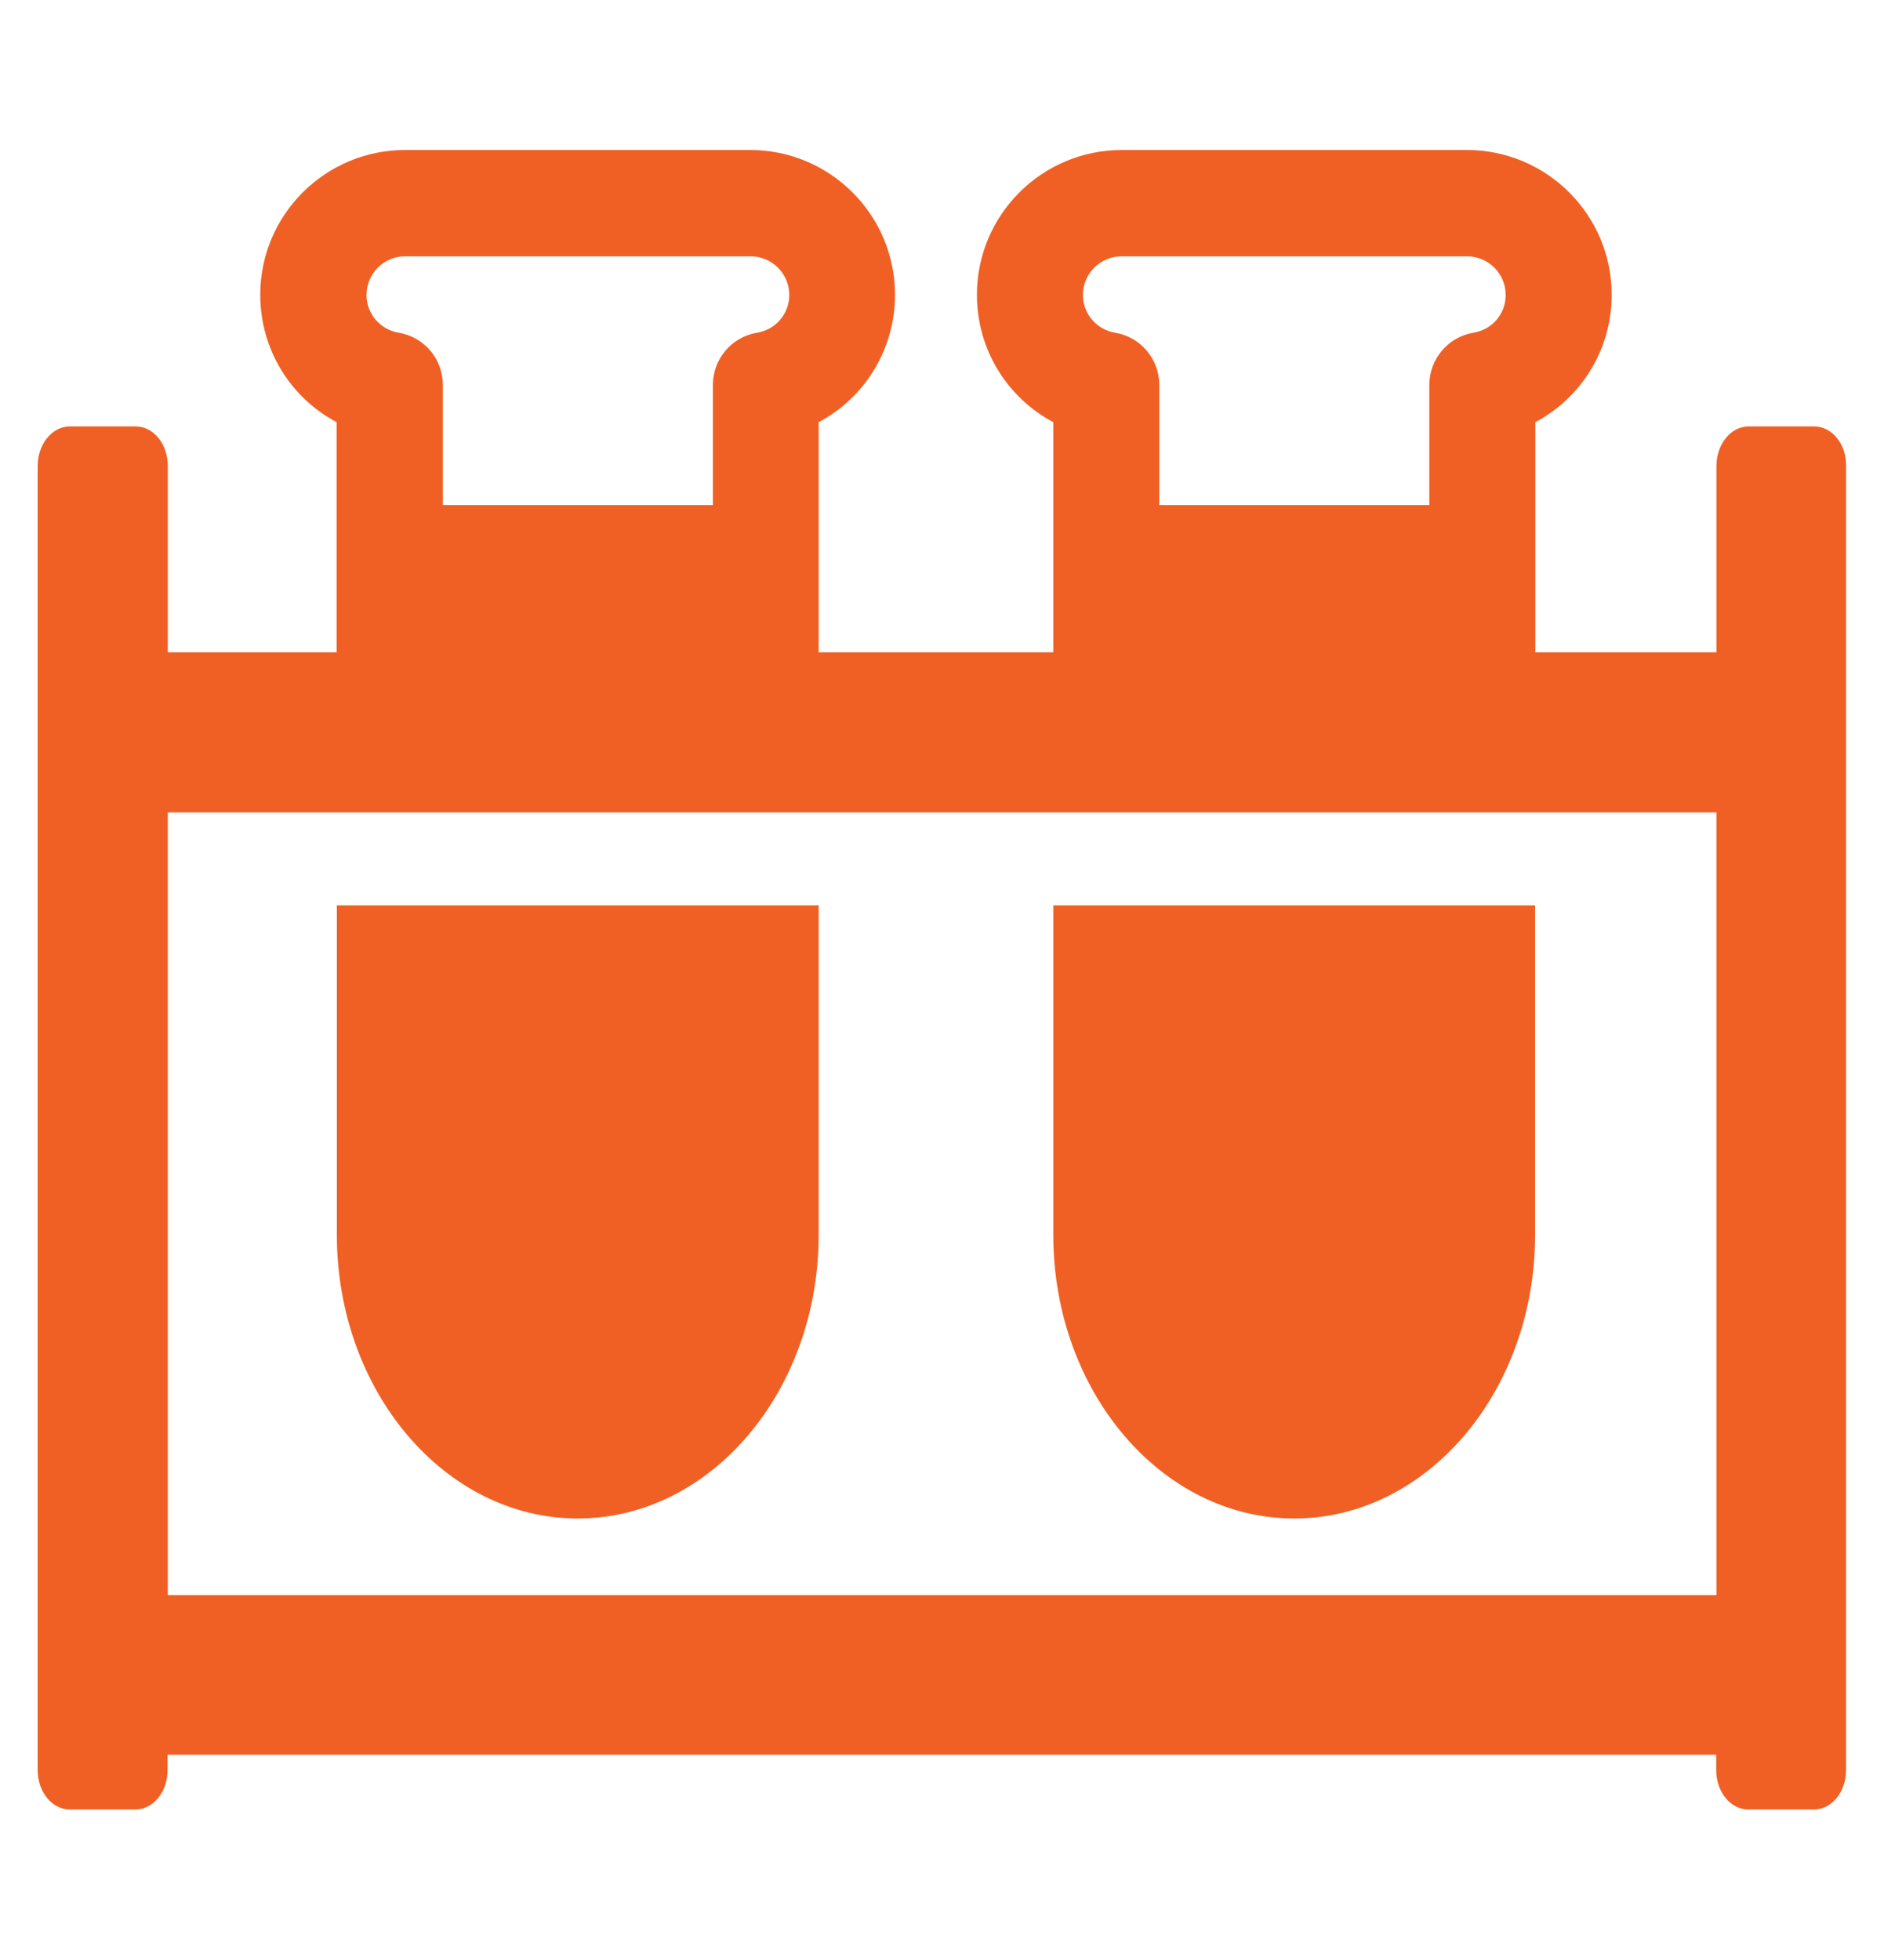
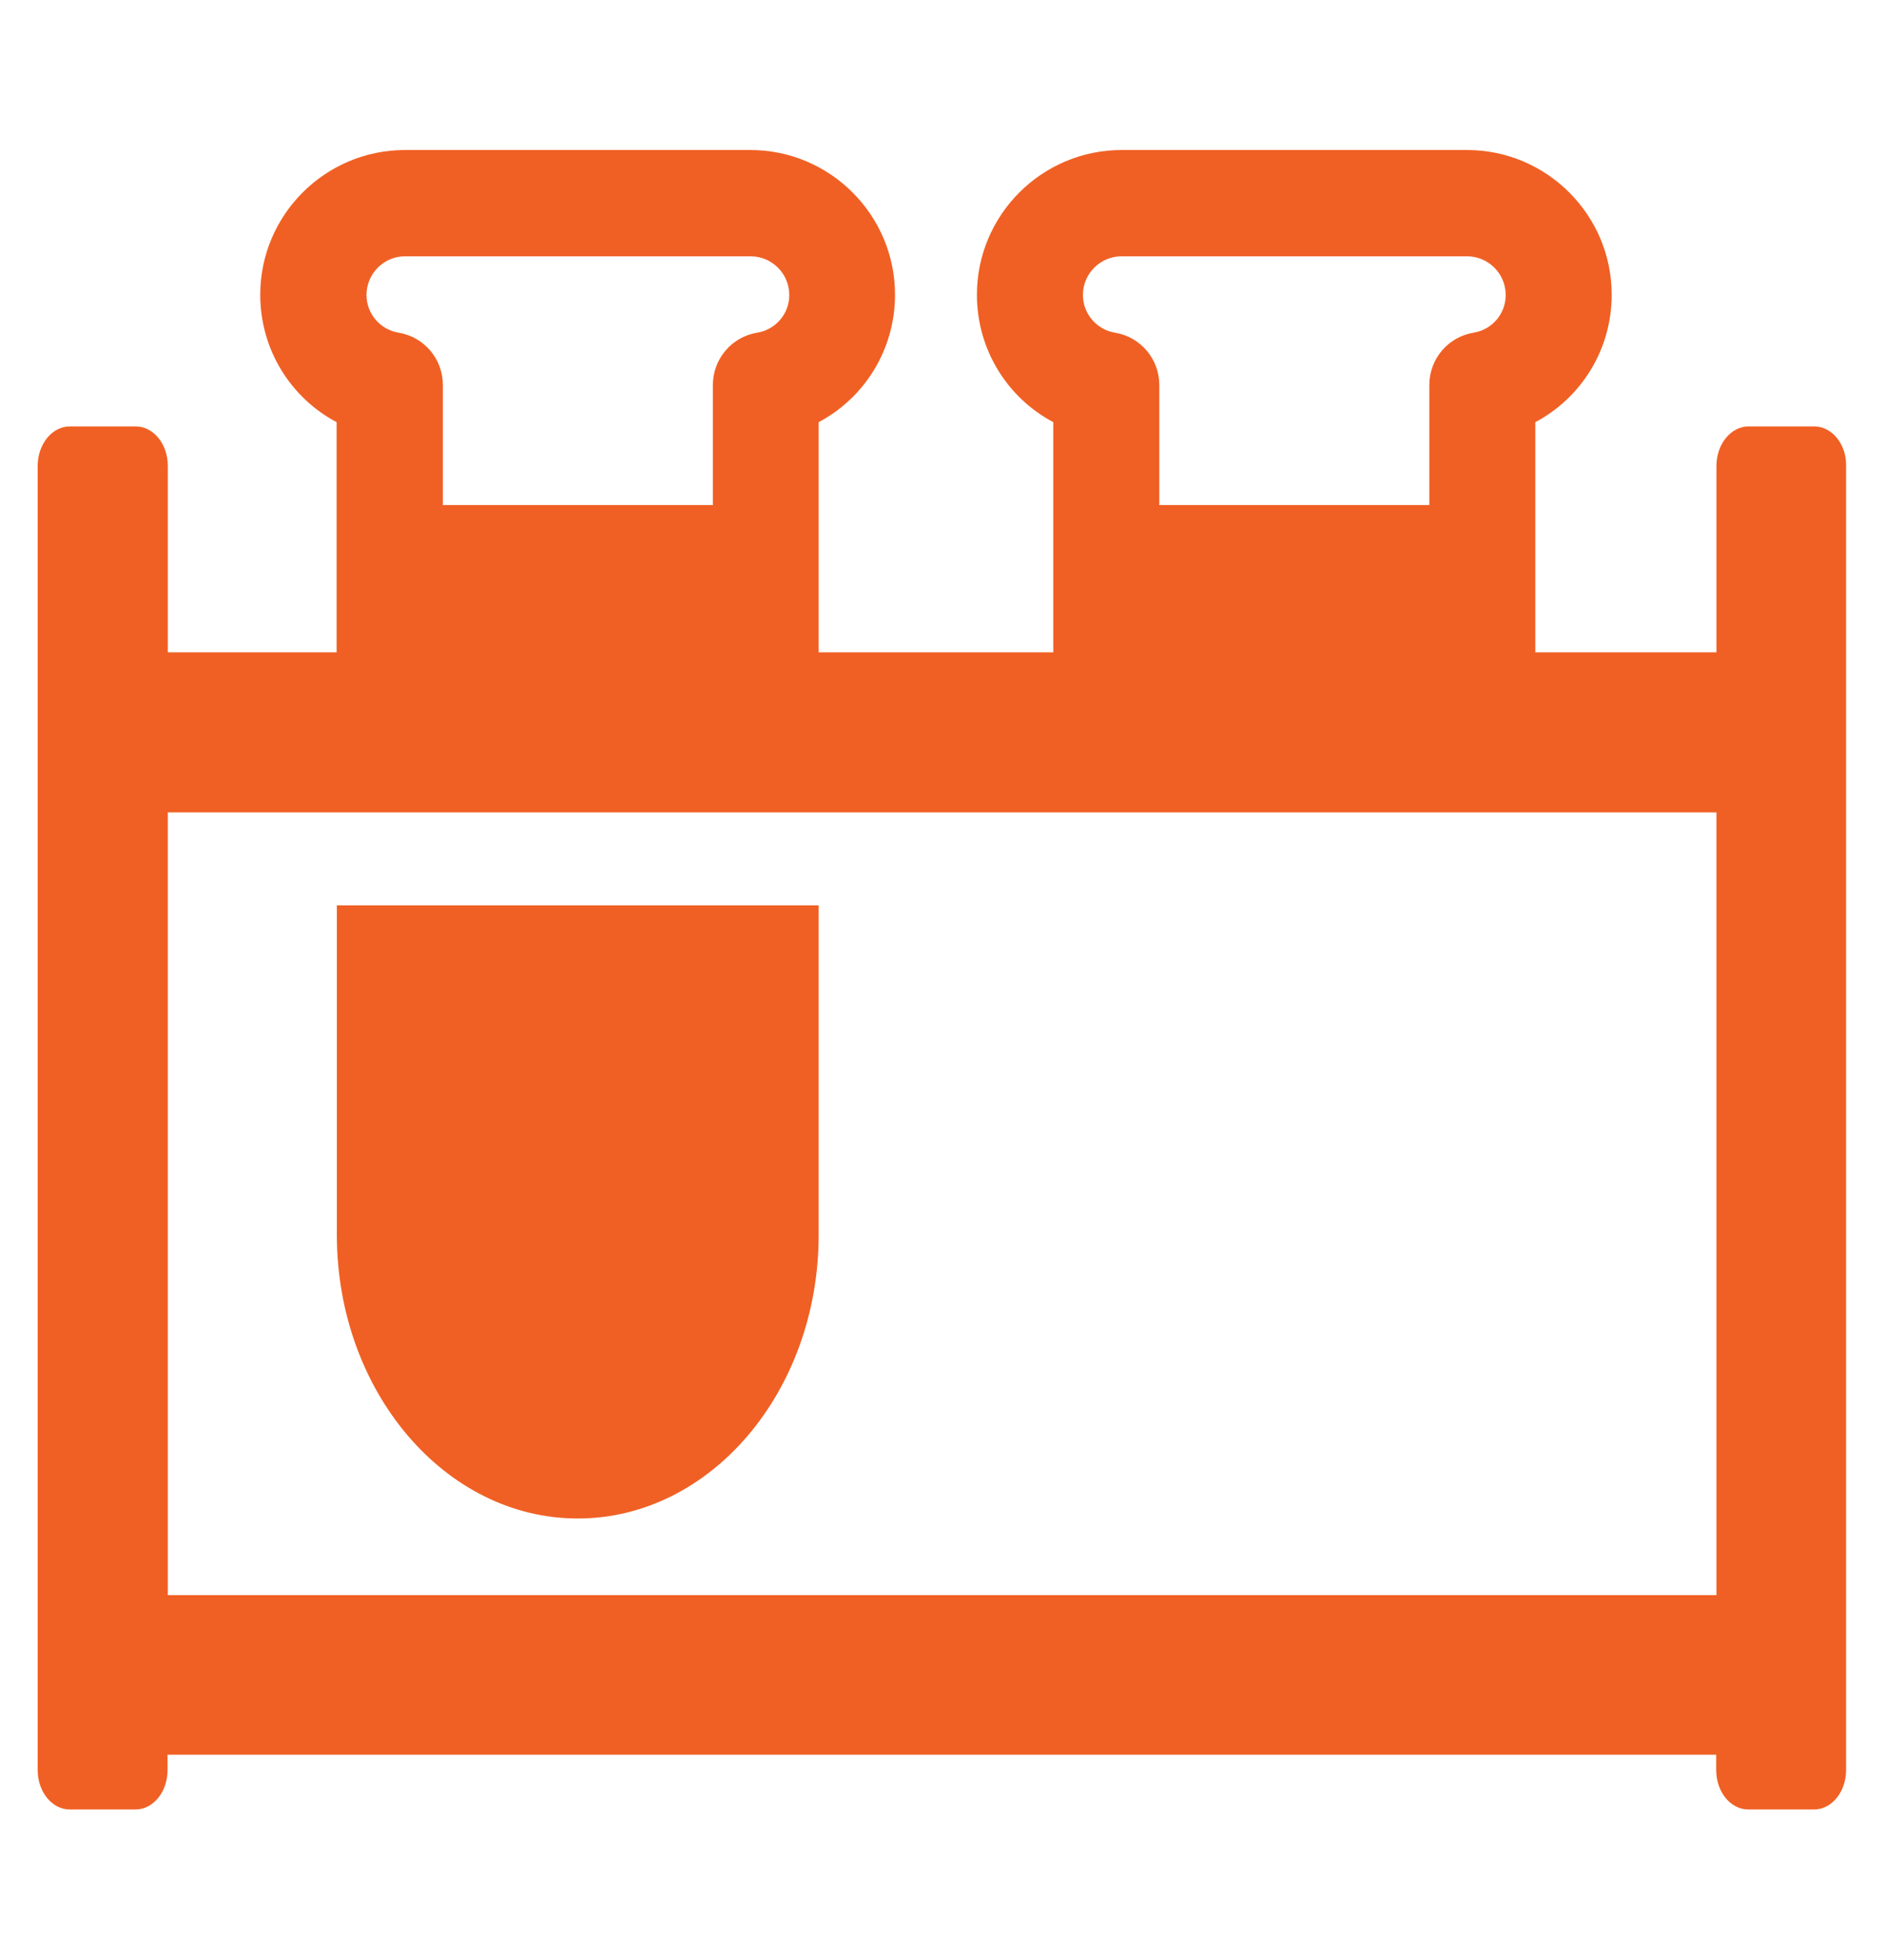
<svg xmlns="http://www.w3.org/2000/svg" version="1.1" x="0px" y="0px" width="75px" height="78px" viewBox="0 0 75 78" style="enable-background:new 0 0 75 78;" xml:space="preserve">
  <style type="text/css">
	.st0{display:none;}
	.st1{display:inline;}
	.st2{fill:#F06024;}
	.st3{display:inline;fill:#F06024;}
</style>
  <g id="Layer_1" class="st0">
    <g class="st1">
      <path class="st2" d="M20.19,73.77l0.8-14.44l-3.7-6.19c0,0.02-2.01,13.56-2.01,13.56C14.2,74.38,20.19,73.77,20.19,73.77z" />
-       <path class="st2" d="M48.97,15.32c3.51-2.89,4.01-8.08,1.11-11.58c-2.89-3.51-8.07-4-11.58-1.12c-3.51,2.89-4,8.08-1.12,11.58    C40.28,17.71,45.46,18.21,48.97,15.32z" />
      <path class="st2" d="M45.35,28.48c3.98,4.64,7.33,6.34,9.55,8.16c1.7,1.4,1.21,4.05-0.33,5.41c-3.55,3.13-10.85-2.68-14.17-5.47    c-2.07-1.75-3.89-3.97-5.29-5.91l-5.32,8.18H15.22c0.39-3.78,2.19-10.95,9.79-19.15c5.21-5.62,12.79-4.3,15.1,0.86    C41.29,22.88,43.22,25.99,45.35,28.48z" />
-       <path class="st2" d="M51.94,45.49c-3.49-0.04-7.37-2.8-8.88-3.59H0.63v5.36h16.71l7.22,10.77l-0.69,13.2    c-0.14,3.42,0.72,5.88,3.85,6.25c3.76,0.45,4.82-2.09,5.11-4.9l2.16-16.22c0.14-1.37-0.2-2.74-0.95-3.9l-3-5.19h43.4v-5.36H57.97    C57.3,43.13,55.85,45.53,51.94,45.49z" />
    </g>
  </g>
  <g id="Layer_2" class="st0">
    <g class="st1">
-       <path class="st2" d="M63.14,14.72H49.64c-0.75,0-1.35,0.6-1.35,1.35v1.35h-8.1c-1.49,0-2.7,1.21-2.7,2.7c0,1.49,1.21,2.7,2.7,2.7    h8.1v1.35c0,0.75,0.6,1.35,1.35,1.35h13.49c0.75,0,1.35-0.6,1.35-1.35v-8.1C64.49,15.32,63.88,14.72,63.14,14.72z" />
+       <path class="st2" d="M63.14,14.72H49.64c-0.75,0-1.35,0.6-1.35,1.35v1.35h-8.1c-1.49,0-2.7,1.21-2.7,2.7c0,1.49,1.21,2.7,2.7,2.7    h8.1v1.35c0,0.75,0.6,1.35,1.35,1.35h13.49c0.75,0,1.35-0.6,1.35-1.35v-8.1C64.49,15.32,63.88,14.72,63.14,14.72" />
      <path class="st2" d="M72.58,55.2H59.09c-0.75,0-1.35,0.6-1.35,1.35v1.35h-8.1c-1.49,0-2.7,1.21-2.7,2.7c0,1.49,1.21,2.7,2.7,2.7    h8.1v1.35c0,0.75,0.6,1.35,1.35,1.35h13.49c0.75,0,1.35-0.6,1.35-1.35v-8.1C73.93,55.8,73.33,55.2,72.58,55.2z" />
      <path class="st2" d="M25.36,37.66h-8.1v-1.35c0-0.75-0.6-1.35-1.35-1.35H2.42c-0.75,0-1.35,0.6-1.35,1.35v8.1    c0,0.75,0.6,1.35,1.35,1.35h13.49c0.75,0,1.35-0.6,1.35-1.35v-1.35h8.1c1.49,0,2.7-1.21,2.7-2.7    C28.05,38.86,26.85,37.66,25.36,37.66z" />
      <path class="st2" d="M40.2,26.86c-3.25,0-5.97-2.31-6.6-5.37c-5.34,0.28-9.59,4.68-9.59,10.09c0,0.85,0.05,1.5,0.14,2.02h1.21    c3.72,0,6.75,3.03,6.75,6.75c0,3.72-3.03,6.75-6.75,6.75h-2.7c0,3.73,3.02,6.75,6.75,6.75c8.1,0,14.84-12.82,14.84-22.26    c0-1.71-0.43-3.31-1.17-4.72H40.2z" />
      <path class="st2" d="M20,32.83c-0.02-0.39-0.04-0.79-0.04-1.25c0-7.78,6.3-14.1,14.06-14.16c1.04-2.38,3.42-4.05,6.18-4.05H45    c0.92-1.58,2.6-2.66,4.55-2.69c-3.99-3.36-9.13-5.4-14.75-5.4C22.87,5.26,13.25,14.39,12.01,25.6c-0.2,1.81-0.18,3.59,0.02,5.31    h3.88C17.56,30.91,19.01,31.67,20,32.83z" />
      <path class="st2" d="M42.9,60.59c0-3.72,3.03-6.75,6.75-6.75h2.58c3.53-7.63,5.31-16.45,5.49-24.29h-8.07    c-0.54,0-1.06-0.09-1.55-0.24c0.12,0.74,0.2,1.49,0.2,2.26c0,10.47-7.53,26.31-18.89,26.31c-3.32,0-6.3-1.51-8.28-3.88    c-0.84-1.01-2.13-1.52-3.44-1.51c-1.84,0-3.44,1.24-3.95,3.01c-0.34,1.19-0.53,2.44-0.53,3.74c0,7.45,6.04,13.49,13.49,13.49    c7.36,0,13.3-2.98,17.94-7.65C43.57,63.89,42.9,62.32,42.9,60.59z" />
    </g>
  </g>
  <g id="Layer_5" class="st0">
    <g class="st1">
      <path class="st2" d="M22.24,76.16c0.54,0.54,1.29,0.88,2.12,0.88h26.36c0.82,0,1.57-0.33,2.12-0.88c0.54-0.55,0.88-1.3,0.88-2.12    v-3.88h1.31c1.13,0,2.1,0.63,2.61,1.55c2.54-0.37,4.5-2.53,4.5-5.18c0-2.9-2.35-5.25-5.26-5.25h-3.16v-5.26c0-1.66-1.35-3-3-3    h-20.4v18.43h-3.6V53.01h-2.36c-1.66,0-3,1.35-3,3v5.26h-3.16c-2.9,0-5.26,2.35-5.26,5.25c0,2.65,1.96,4.81,4.5,5.18    c0.51-0.92,1.48-1.55,2.61-1.55h1.31v3.88C21.36,74.86,21.69,75.61,22.24,76.16z" />
      <path class="st2" d="M18.52,44.03c0.48-0.87,1.4-1.46,2.47-1.46h1.23v3.66c0,0.79,0.32,1.5,0.83,2.01c0.51,0.51,1.22,0.83,2,0.83    h24.97c0.78,0,1.49-0.32,2-0.83c0.52-0.51,0.84-1.22,0.84-2.01v-3.66h1.23c1.06,0,1.98,0.59,2.46,1.46    c2.4-0.35,4.25-2.39,4.25-4.89c0-2.74-2.22-4.96-4.96-4.96h-2.99v-4.97c0-1.56-1.28-2.84-2.84-2.84H30.69v17.66h-3.6V26.37h-2.04    c-1.57,0-2.84,1.27-2.84,2.84v4.97h-2.99c-2.74,0-4.97,2.23-4.97,4.96C14.26,41.64,16.11,43.68,18.52,44.03z" />
      <path class="st2" d="M27.72,17.44V1.07h-1.97c-1.47,0-2.67,1.19-2.67,2.67v4.67h-2.81c-2.58,0-4.67,2.09-4.67,4.67    c0,2.35,1.74,4.28,4,4.6c0.46-0.82,1.32-1.38,2.32-1.38h1.16v3.45c0,0.74,0.3,1.4,0.78,1.89c0.48,0.48,1.15,0.78,1.89,0.78h23.57    c0.73,0,1.4-0.3,1.88-0.78c0.48-0.48,0.79-1.15,0.79-1.89v-3.45h1.16c1,0,1.87,0.56,2.32,1.38c2.26-0.33,4-2.25,4-4.6    c0-2.58-2.09-4.67-4.67-4.67h-2.81V3.74c0-1.47-1.2-2.67-2.67-2.67H31.32v16.36H27.72z" />
    </g>
  </g>
  <g id="Layer_3" class="st0">
    <path class="st3" d="M73.28,47.65l-15.23-8.68l15.23-8.68c0.39-0.22,0.53-0.73,0.31-1.12L64.31,12.9c-0.22-0.39-0.73-0.53-1.12-0.3   l-15.53,8.85V3.57c0-0.46-0.37-0.82-0.82-0.82H28.1c-0.46,0-0.83,0.36-0.83,0.82v17.87l-15.53-8.85c-0.4-0.23-0.9-0.09-1.13,0.31   L1.35,29.18c-0.22,0.39-0.08,0.9,0.31,1.12l15.23,8.68L1.66,47.65c-0.39,0.22-0.53,0.73-0.31,1.12l9.27,16.27   c0.23,0.4,0.73,0.54,1.13,0.32l15.53-8.85v17.88c0,0.45,0.37,0.82,0.83,0.82h18.74c0.46,0,0.82-0.37,0.82-0.82V56.51l15.53,8.85   c0.39,0.22,0.9,0.09,1.12-0.3l9.28-16.28C73.81,48.37,73.67,47.87,73.28,47.65z M39.27,13.99c1.4,0,2.54,1.14,2.54,2.56l-0.13,5.91   c-1.19-1.29-2.9-2.09-4.88-2.25l-0.09-3.66C36.72,15.14,37.86,13.99,39.27,13.99z M29.38,27.66c0-3.63,2.94-5.7,5.97-5.98   c0.49-0.04,0.98-0.03,1.47,0.02c1.82,0.19,3.5,1.03,4.41,2.61c0.91,1.58-0.55,3.86-2.98,2.16c-0.87-0.6-2.47-0.68-3.04-0.42   c-1.1,0.47-2.03,1.48-1.82,2.73c0.15,0.9,0.81,1.6,2.16,2.31l0.1,4.62C32.4,34.3,29.38,32.36,29.38,27.66z M41.56,28.05l-0.09,4.27   L41.43,34l-0.09,4.36l-0.05,2.07l-0.08,3c-0.71,0.65-3.48,2.75-3.84,2.98l-0.2-8.64l-0.03-1.61l-0.1-4.36l-0.04-1.64l-0.05-2.7   c0.18,0.04,0.31,0.09,0.37,0.14c0.82,0.67,1.67,1.02,2.53,1.02C40.48,28.62,41.06,28.4,41.56,28.05z M40.74,65.66   c0,0.4-0.16,0.77-0.42,1.05c-0.27,0.26-0.64,0.43-1.04,0.43c-0.82,0-1.48-0.65-1.48-1.47c0,0-0.09-9.02-0.09-9.13   c0-2.44,1.5-3.69,3.35-4.91L40.74,65.66z M42.19,65.91c0-0.07,0.04-1.47,0.04-1.47c0.71,0.49,1.87,1.64,1.91,1.9   C44.03,66.63,43.36,66.35,42.19,65.91z M42.21,49.04c-0.49,0.31-3.81,2.39-4.7,3.65c-0.71,1-1.38,2.32-1.4,3.87l0.11,5.1   c-1.63-1.88-2.69-4.31-2.69-7.28c0-2.01,1.39-4.16,2.89-5.41c1.74-1.43,6.81-4.4,7.03-6.47c0.11-1.02-0.16-2.12-0.68-2.81l0.1-4.69   c2.46,1.61,4.32,3.83,4.29,6.88C47.13,44.47,45.03,47.26,42.21,49.04z" />
  </g>
  <g id="Layer_4" class="st0">
    <g class="st1">
      <path class="st2" d="M11.88,1.68c-0.29,0.09-0.5,0.34-0.54,0.64l-1.12,9.34L3,12.35c-0.28,0.03-0.52,0.21-0.63,0.47    c-0.11,0.26-0.06,0.56,0.13,0.79l4.93,5.74l-4.36,6.68c-0.16,0.25-0.17,0.57-0.01,0.82c0.14,0.22,0.38,0.36,0.67,0.36c0,0,0,0,0,0    l7.95,0.01c-0.12-0.19-0.26-0.38-0.36-0.58c-0.36-0.73-0.58-1.49-0.68-2.28l-3.38-0.04l3.11-4.77c0.18-0.28,0.16-0.65-0.05-0.9    l-3.24-3.95l4.94-0.55c0.35-0.04,0.62-0.3,0.67-0.65l0.91-6.34l4.22,4.84c0.23,0.27,0.64,0.35,0.96,0.17l4.5-2.56l0.1,2.35    l2.76-1.6L26.1,6.22c0-0.27-0.15-0.53-0.4-0.66c-0.23-0.13-0.52-0.13-0.75,0.01l-6.13,3.56l-6.14-7.21    C12.44,1.62,12.08,1.58,11.88,1.68z" />
      <path class="st2" d="M33.12,9.85l-17.22,10c-2.01,1-2.84,3.44-1.84,5.45c0.67,1.36,2,2.18,3.42,2.26    c-1.71,1.03-3.23,2.19-4.48,3.51c-4.23,4.49-3.03,9.91,1.05,14.87l9.09,9.22l0.48,16.46c0.2,2.53,1.54,4.41,4.57,4.41    c3.03,0,4.51-1.57,4.57-4.41c0,0,0.62-13.03,0.8-18.07c0.04-1.26-0.58-2.8-1.22-3.89c-1.55-2.66-5.95-9.57-5.95-9.57    s6.41-1.78,16.4-2.4c0,0,1.24,6.14,1.67,8.3c0.2,1.01,0.44,2.01,1.12,2.78l9.98,10.25c1.47,1.58,3.52,1.94,5.4,0.43    c1.92-1.55,1.87-3.5,0.38-5.44l-8.02-9.97l0.07-11.71c0.01-2.92-1.02-7.01-2.73-9.08c-3.77-4.56-13.39-13.05-13.39-13.05    C35.88,9.16,34.16,9.27,33.12,9.85z M23.56,24.72l9.94-5.94l2.51,3.19C31.81,22.42,27.48,23.31,23.56,24.72z" />
      <path class="st2" d="M63.39,17.5c-4.97,0-8.99,4.03-8.99,8.99c0,4.96,4.03,8.99,8.99,8.99c4.96,0,8.99-4.03,8.99-8.99    C72.38,21.53,68.36,17.5,63.39,17.5z" />
      <path class="st2" d="M20.39,68.44l-0.35-11.96l-4.76-4.82l-3.97,15.05c-0.52,2.48,0.23,4.68,3.14,5.52    C18.57,73.42,19.78,70.67,20.39,68.44z" />
    </g>
  </g>
  <g id="Layer_6" class="st0">
    <g class="st1">
      <path class="st2" d="M21.18,32.05c-5.71,1.6-10.53,7.07-12.21,14.07c-1.8,7.52-1.91,16.5-1.91,16.5l16.37-0.74    C21.7,54.28,20.06,43.37,21.18,32.05z" />
      <path class="st2" d="M43.54,35.27l-7.31,7.5l-8.79-9.02c1.58,5.86,5.33,18.01,10.52,24.45c-3.63,1.21-7.58,2.56-10.97,3.77    c-9.16,3.27-6.41,13.56,2.86,11.98c0.55-0.09,1.09-0.2,1.63-0.3C33.86,70.22,39.97,60.72,43.54,35.27z" />
-       <path class="st2" d="M65.91,50.6c-1.05-3.14-2.37-5.91-3.76-8.32c-1.21-2.73-2.87-5.06-4.85-6.85c-1.95-2.27-3.62-3.75-4.5-4.47    c1.04,6.7,2.75,22.08-0.55,36.73c4.19-1.69,7.76-3.45,10.74-5.08C67.93,59.91,66.7,52.95,65.91,50.6z" />
      <path class="st2" d="M36.23,27.49c7.42,0,13.43-6.01,13.43-13.43c0-7.42-6.01-13.43-13.43-13.43c-7.42,0-13.43,6.01-13.43,13.43    C22.8,21.48,28.82,27.49,36.23,27.49z" />
      <path class="st2" d="M41.06,75.79C52.61,72.28,52.4,68.3,52.4,68.3c-7.62,4.42-21.56,6.44-21.56,6.44S29.31,79.37,41.06,75.79z" />
    </g>
  </g>
  <g id="Layer_7" class="st0">
    <g class="st1">
      <path class="st2" d="M57.16,42.13c0.65-5.79,1-16.42,1-16.42c0-12.65-13.83-25.18-20.66-25.18c-7.09,0-20.66,12.54-20.66,25.18    c0,0,0.34,10.65,0.98,16.39C9.46,46.03,5.4,52.77,5.4,60.78v16.69h11.67l0.71-10.11h3.78v10.11h14.63V58.41h2.88v19.06h14.4V67.36    h3.75l0.71,10.11H69.6V60.78C69.6,52.85,65.54,46.09,57.16,42.13z M28.17,15.79c6.32-1.57,12.05-1.57,18.67,0    c2.39,0.57,4.68,2.03,4.39,4l-2.2,14.61c-1.76-5.15-6.95-9.43-11.52-9.43c-4.04,0-9.86,4.66-11.77,9.79L23.77,19.8    C23.49,17.85,25.78,16.38,28.17,15.79z M51.05,38.96c0.01,1.76-1.34,4.09-2.87,4.97c-0.43,0.25-0.71,0.29-0.84,0.29    c-0.38,0-0.42-0.76-0.42-1c0-1.76,1.34-4.08,2.87-4.97c0.44-0.25,0.72-0.29,0.85-0.29C51.02,37.96,51.05,38.72,51.05,38.96z     M37.45,29.27c-1.72,0-3.97,1.42-5.47,3.45c-0.26,0.35-0.76,0.43-1.11,0.17c-0.35-0.26-0.43-0.76-0.17-1.12    c1.81-2.45,4.53-4.1,6.75-4.1c2.43,0,5.13,1.62,6.88,4.12c0.25,0.36,0.17,0.86-0.19,1.11c-0.14,0.1-0.3,0.14-0.46,0.14    c-0.25,0-0.5-0.12-0.65-0.34C41.59,30.65,39.35,29.27,37.45,29.27z M41.9,45.37c0,2.36-1.92,4.28-4.28,4.28    c-2.36,0-4.28-1.92-4.28-4.28c0-2.36,1.92-4.28,4.28-4.28C39.98,41.08,41.9,43,41.9,45.37z M28.08,43.22c0,0.23-0.03,1-0.42,1    c-0.13,0-0.41-0.04-0.84-0.29c-1.54-0.89-2.88-3.21-2.87-4.97c0-0.23,0.03-0.99,0.42-0.99c0.13,0,0.41,0.04,0.84,0.29    C26.74,39.14,28.08,41.46,28.08,43.22z M50.82,47.86c-1.43,0.84-2.98,1.07-4.31,0.65c-0.19,0.13-0.38,0.26-0.58,0.38    c-0.57,1.34-1.46,2.53-2.6,3.47c-1.61,1.32-3.64,2.04-5.71,2.04c-2.04,0-3.97-0.67-5.58-1.94c-1.15-0.91-2.05-2.06-2.65-3.37    c-0.32-0.19-0.63-0.38-0.92-0.59c-1.35,0.42-2.85,0.2-4.29-0.64c-2.92-1.69-5.11-5.5-5.1-8.85c0.01-2.1,0.89-3.77,2.43-4.59    l1.67-1.01l0.3,2.51l-0.84,0.51c-0.77,0.39-1.25,1.29-1.26,2.59c-0.01,2.52,1.76,5.58,3.95,6.85c1.12,0.65,2.11,0.68,2.82,0.28    l0.6-0.36c0.73,0.66,1.56,1.23,2.48,1.68c0.42,1.27,1.21,2.37,2.23,3.18c1.15,0.9,2.59,1.44,4.15,1.44c1.61,0,3.09-0.57,4.25-1.52    c1.02-0.83,1.79-1.96,2.19-3.25c0.8-0.43,1.53-0.94,2.18-1.54l0.6,0.36c0.91,0.53,2.05,0.18,2.82-0.28    c2.19-1.28,3.96-4.33,3.95-6.85c0-1.31-0.49-2.2-1.26-2.59l-1.02-0.62l0.33-2.49l1.82,1.11c1.54,0.82,2.42,2.49,2.43,4.59    C55.93,42.35,53.74,46.15,50.82,47.86z" />
      <path class="st2" d="M37.62,43.33c-1.13,0-2.04,0.91-2.04,2.04s0.91,2.04,2.04,2.04c1.13,0,2.04-0.91,2.04-2.04    S38.75,43.33,37.62,43.33z" />
    </g>
  </g>
  <g id="Layer_8">
    <g>
-       <path class="st2" d="M41.93,36.03v13.11c0,6.22,4.3,11.29,9.59,11.29c5.29,0,9.59-5.06,9.59-11.29V36.03H41.93z" />
      <path class="st2" d="M13.41,49.14c0,6.22,4.3,11.29,9.59,11.29s9.59-5.06,9.59-11.29V36.03H13.41V49.14z" />
      <path class="st2" d="M72.22,16.97h-2.61c-0.71,0-1.28,0.71-1.28,1.57v7.42h-7.21v-9.16c1.83-0.97,3.04-2.89,3.04-5.07    c0-3.17-2.58-5.76-5.76-5.76H44.65c-3.17,0-5.76,2.58-5.76,5.76c0,2.18,1.21,4.1,3.04,5.07v9.16h-9.34v-9.16    c1.83-0.97,3.04-2.89,3.04-5.07c0-3.17-2.58-5.76-5.76-5.76H16.12c-3.17,0-5.76,2.58-5.76,5.76c0,2.18,1.21,4.1,3.04,5.07v9.16    H6.68v-7.42c0-0.87-0.57-1.57-1.28-1.57H2.78c-0.71,0-1.28,0.71-1.28,1.57v51.9c0,0.87,0.57,1.57,1.28,1.57h2.61    c0.71,0,1.28-0.7,1.28-1.57v-0.61h61.65v0.61c0,0.87,0.57,1.57,1.28,1.57h2.61c0.71,0,1.28-0.7,1.28-1.57v-51.9    C73.51,17.68,72.93,16.97,72.22,16.97z M44.65,10.2H58.4c0.85,0,1.54,0.69,1.54,1.54c0,0.75-0.54,1.38-1.28,1.5    c-1.02,0.17-1.76,1.05-1.76,2.08v4.78H46.15v-4.78c0-1.03-0.74-1.91-1.76-2.08c-0.74-0.12-1.28-0.76-1.28-1.5    C43.11,10.89,43.8,10.2,44.65,10.2z M16.12,10.2h13.76c0.85,0,1.54,0.69,1.54,1.54c0,0.75-0.54,1.38-1.28,1.5    c-1.02,0.17-1.76,1.05-1.76,2.08v4.78H17.63v-4.78c0-1.03-0.74-1.91-1.76-2.08c-0.74-0.12-1.28-0.76-1.28-1.5    C14.59,10.89,15.28,10.2,16.12,10.2z M6.68,63.47V32.33h61.65v31.15H6.68z" />
    </g>
  </g>
</svg>